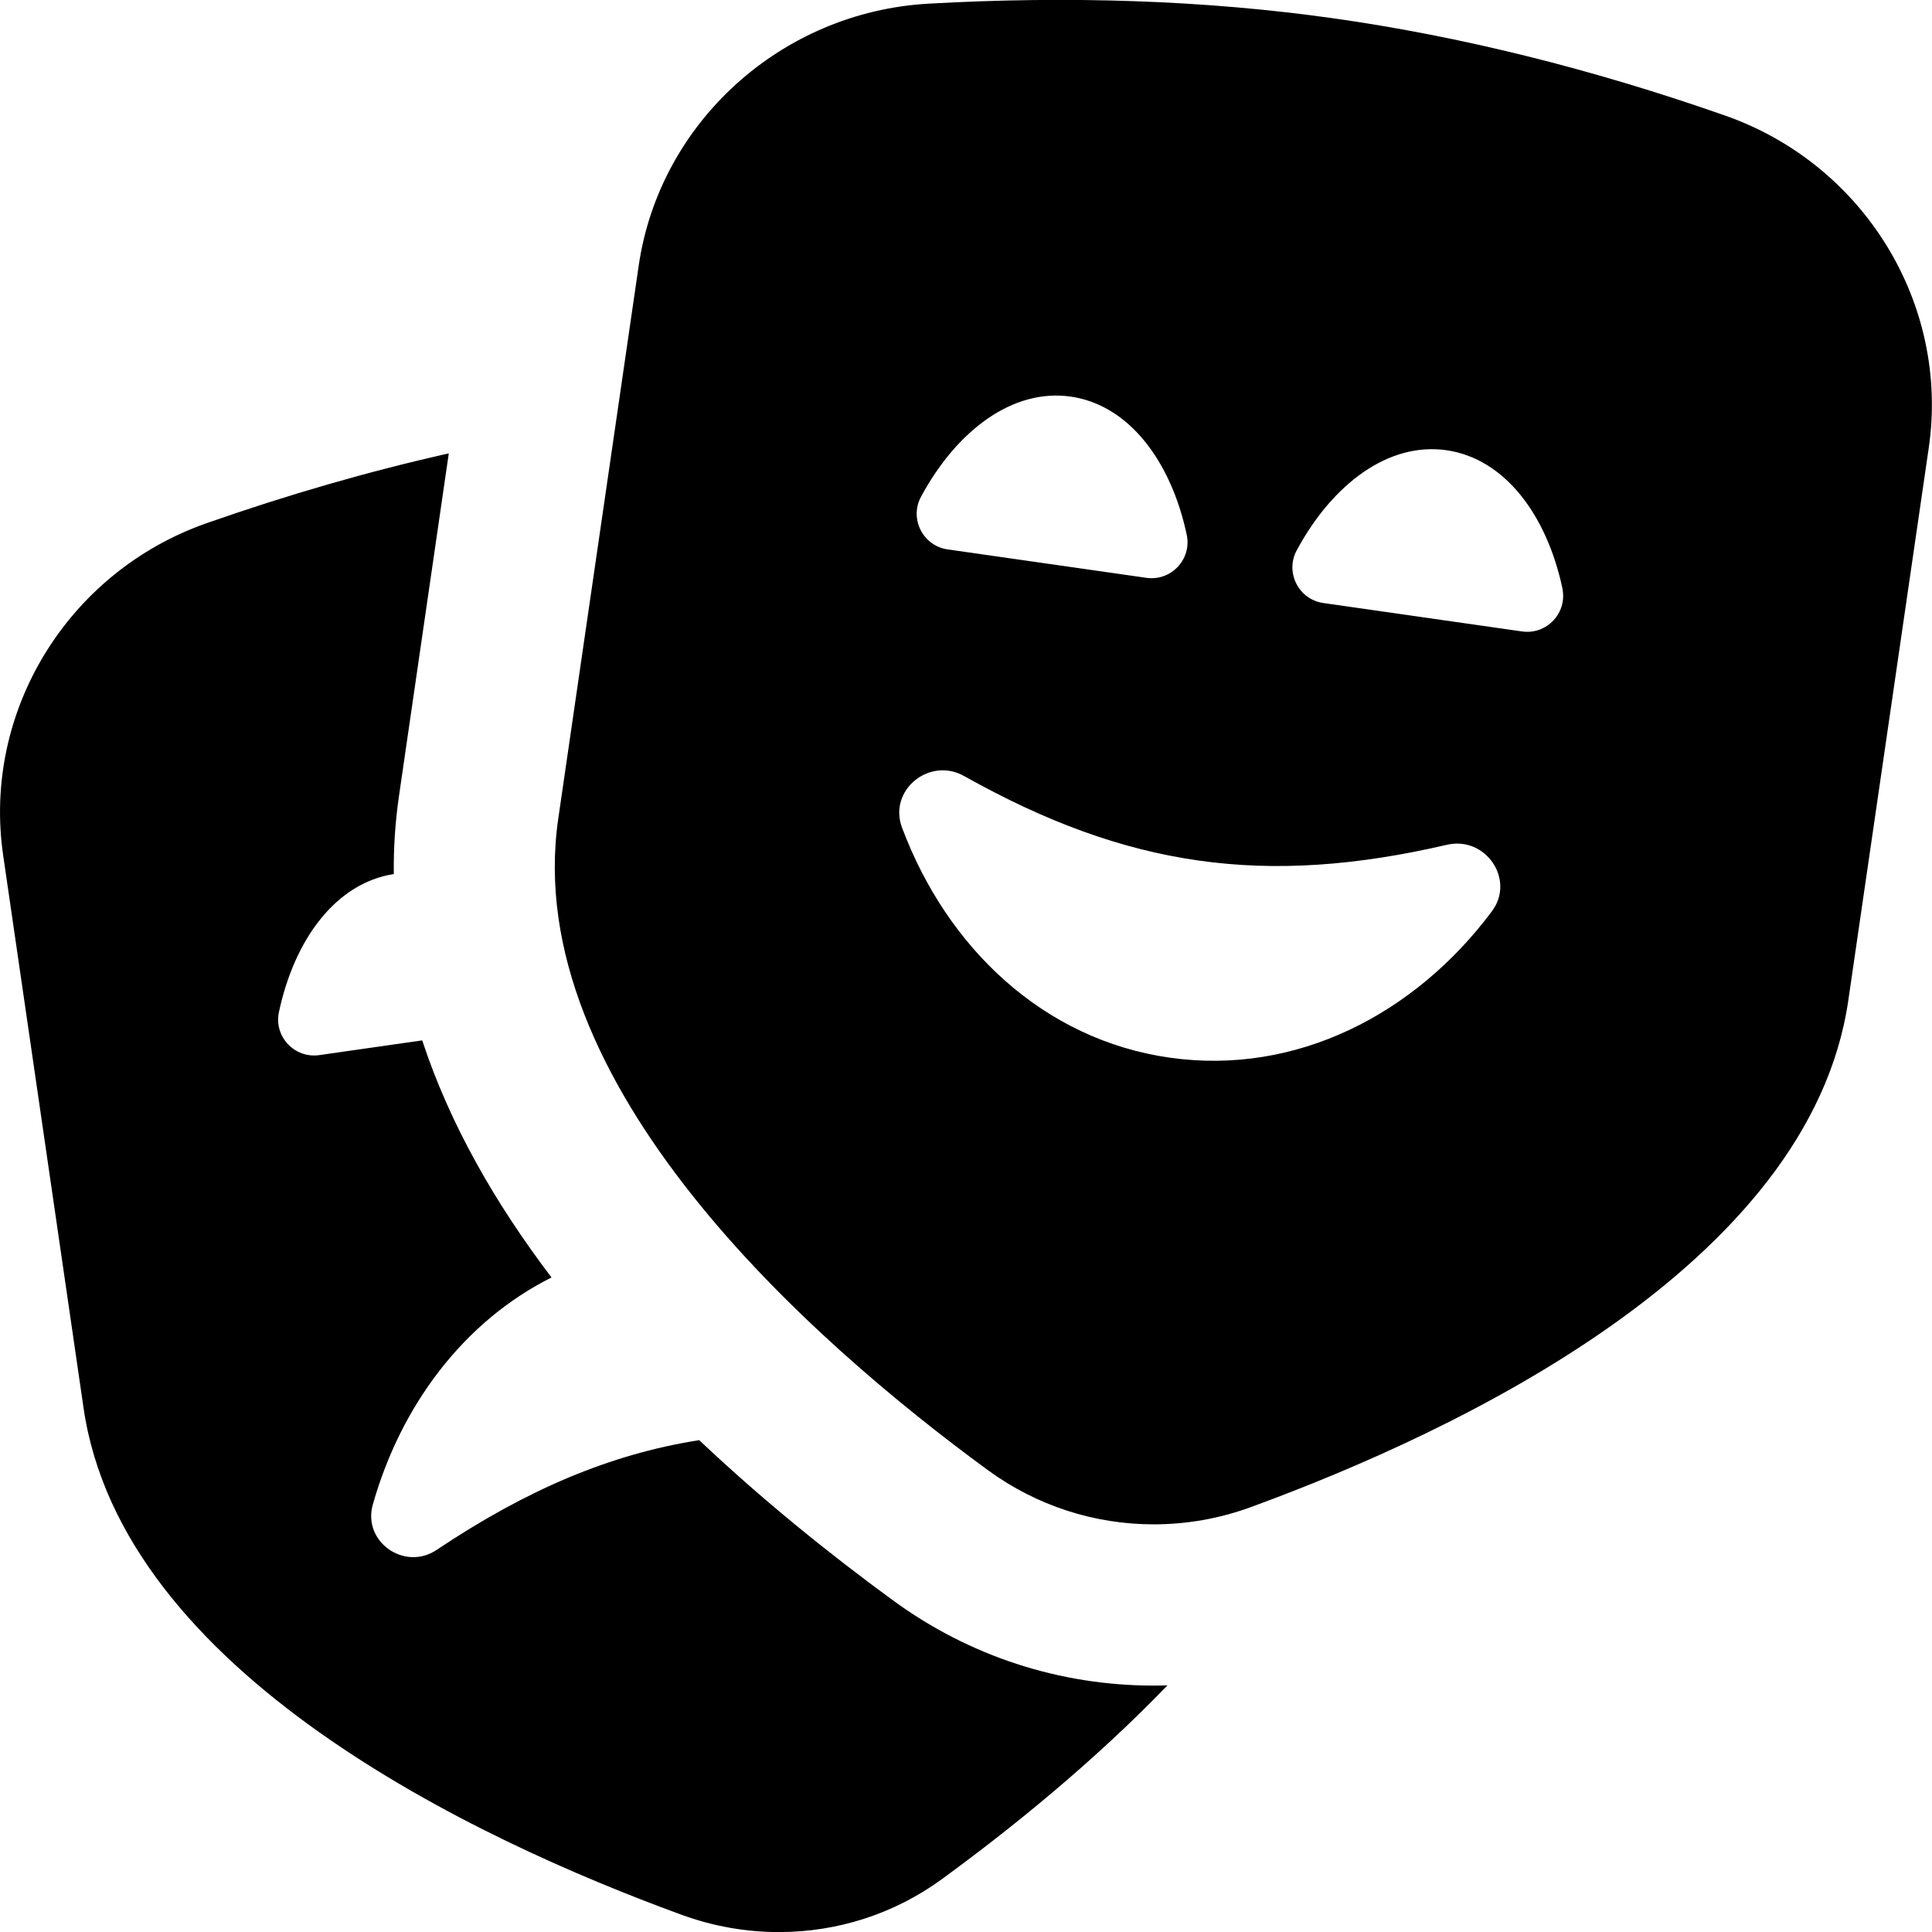
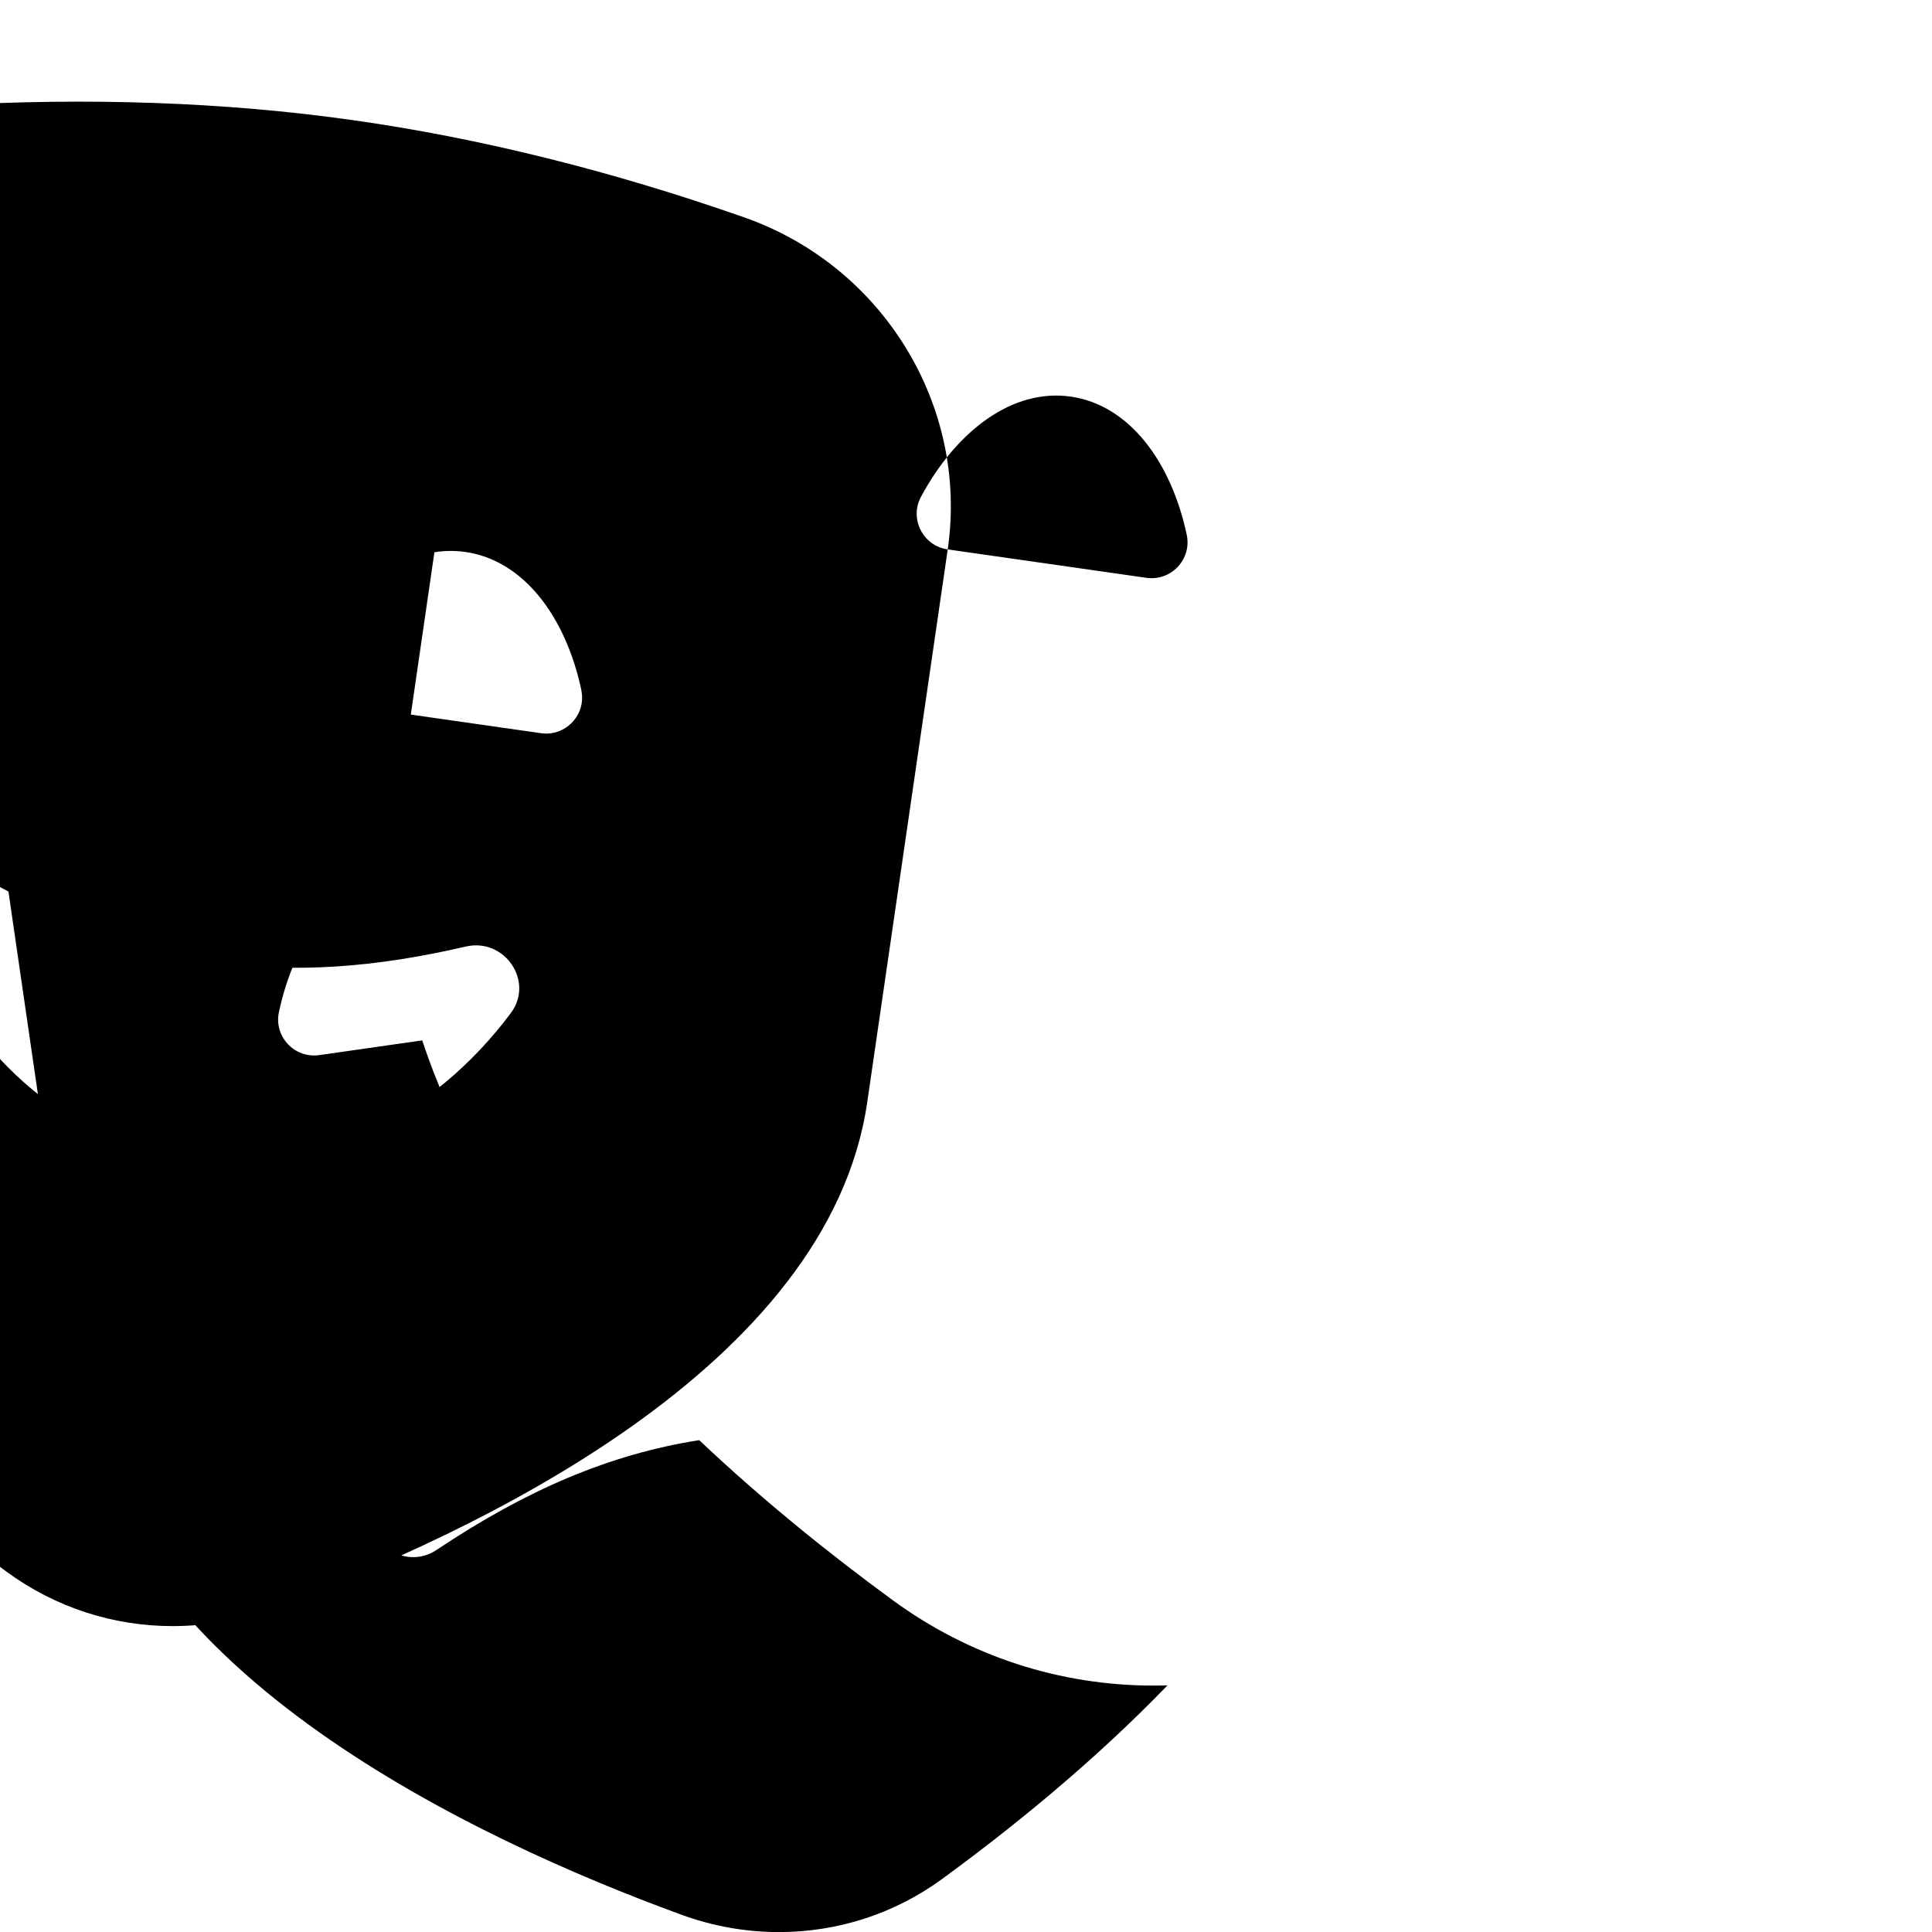
<svg xmlns="http://www.w3.org/2000/svg" id="Layer_1" data-name="Layer 1" viewBox="0 0 24 24" width="512" height="512">
-   <path d="m14.505,20.934c-.925.959-1.949,1.785-2.807,2.411-.593.433-1.301.656-2.021.656-.408,0-.819-.071-1.216-.217-2.567-.938-6.945-3.004-7.423-6.293L.039,10.623c-.259-1.785.804-3.519,2.528-4.124,1.013-.355,2.019-.645,3.008-.867l-.618,4.251c-.048.329-.069.654-.065.975-.715.11-1.233.804-1.427,1.714-.065.304.194.579.501.535l1.279-.183c.342,1.041.909,2.028,1.606,2.945-1.092.548-1.872,1.591-2.22,2.822-.13.461.394.829.792.563,1.116-.746,2.15-1.189,3.263-1.364.781.739,1.608,1.406,2.405,1.989.947.693,2.068,1.06,3.241,1.06.058,0,.115-.001.173-.003Zm-2.732-14.109l2.468.353c.307.044.566-.231.501-.535-.195-.914-.717-1.611-1.439-1.716-.723-.104-1.418.42-1.862,1.244-.147.273.024.61.331.654Zm12.187-1.264l-1,6.868c-.479,3.289-4.855,5.354-7.422,6.293-.393.144-.801.214-1.207.214-.731,0-1.453-.229-2.06-.674-2.198-1.609-5.815-4.799-5.336-8.093l.999-6.868c.259-1.78,1.77-3.149,3.593-3.255,1.759-.1,3.45-.042,5.027.18,1.577.222,3.218.628,4.877,1.21,1.725.605,2.788,2.34,2.529,4.125Zm-5.985,4.933c-2.261.525-3.976.281-5.999-.854-.431-.242-.944.177-.771.64.557,1.491,1.756,2.637,3.328,2.859,1.572.223,3.047-.541,4-1.819.294-.394-.079-.937-.558-.826Zm1.434-3.185c-.195-.914-.717-1.611-1.439-1.716-.723-.104-1.418.42-1.862,1.244-.147.273.024.61.331.654l2.468.353c.307.044.566-.231.501-.535Z" />
+   <path d="m14.505,20.934c-.925.959-1.949,1.785-2.807,2.411-.593.433-1.301.656-2.021.656-.408,0-.819-.071-1.216-.217-2.567-.938-6.945-3.004-7.423-6.293L.039,10.623c-.259-1.785.804-3.519,2.528-4.124,1.013-.355,2.019-.645,3.008-.867l-.618,4.251c-.048.329-.069.654-.065.975-.715.11-1.233.804-1.427,1.714-.065.304.194.579.501.535l1.279-.183c.342,1.041.909,2.028,1.606,2.945-1.092.548-1.872,1.591-2.22,2.822-.13.461.394.829.792.563,1.116-.746,2.15-1.189,3.263-1.364.781.739,1.608,1.406,2.405,1.989.947.693,2.068,1.06,3.241,1.06.058,0,.115-.001.173-.003Zm-2.732-14.109l2.468.353c.307.044.566-.231.501-.535-.195-.914-.717-1.611-1.439-1.716-.723-.104-1.418.42-1.862,1.244-.147.273.024.61.331.654Zl-1,6.868c-.479,3.289-4.855,5.354-7.422,6.293-.393.144-.801.214-1.207.214-.731,0-1.453-.229-2.06-.674-2.198-1.609-5.815-4.799-5.336-8.093l.999-6.868c.259-1.78,1.77-3.149,3.593-3.255,1.759-.1,3.45-.042,5.027.18,1.577.222,3.218.628,4.877,1.21,1.725.605,2.788,2.34,2.529,4.125Zm-5.985,4.933c-2.261.525-3.976.281-5.999-.854-.431-.242-.944.177-.771.64.557,1.491,1.756,2.637,3.328,2.859,1.572.223,3.047-.541,4-1.819.294-.394-.079-.937-.558-.826Zm1.434-3.185c-.195-.914-.717-1.611-1.439-1.716-.723-.104-1.418.42-1.862,1.244-.147.273.024.61.331.654l2.468.353c.307.044.566-.231.501-.535Z" />
</svg>